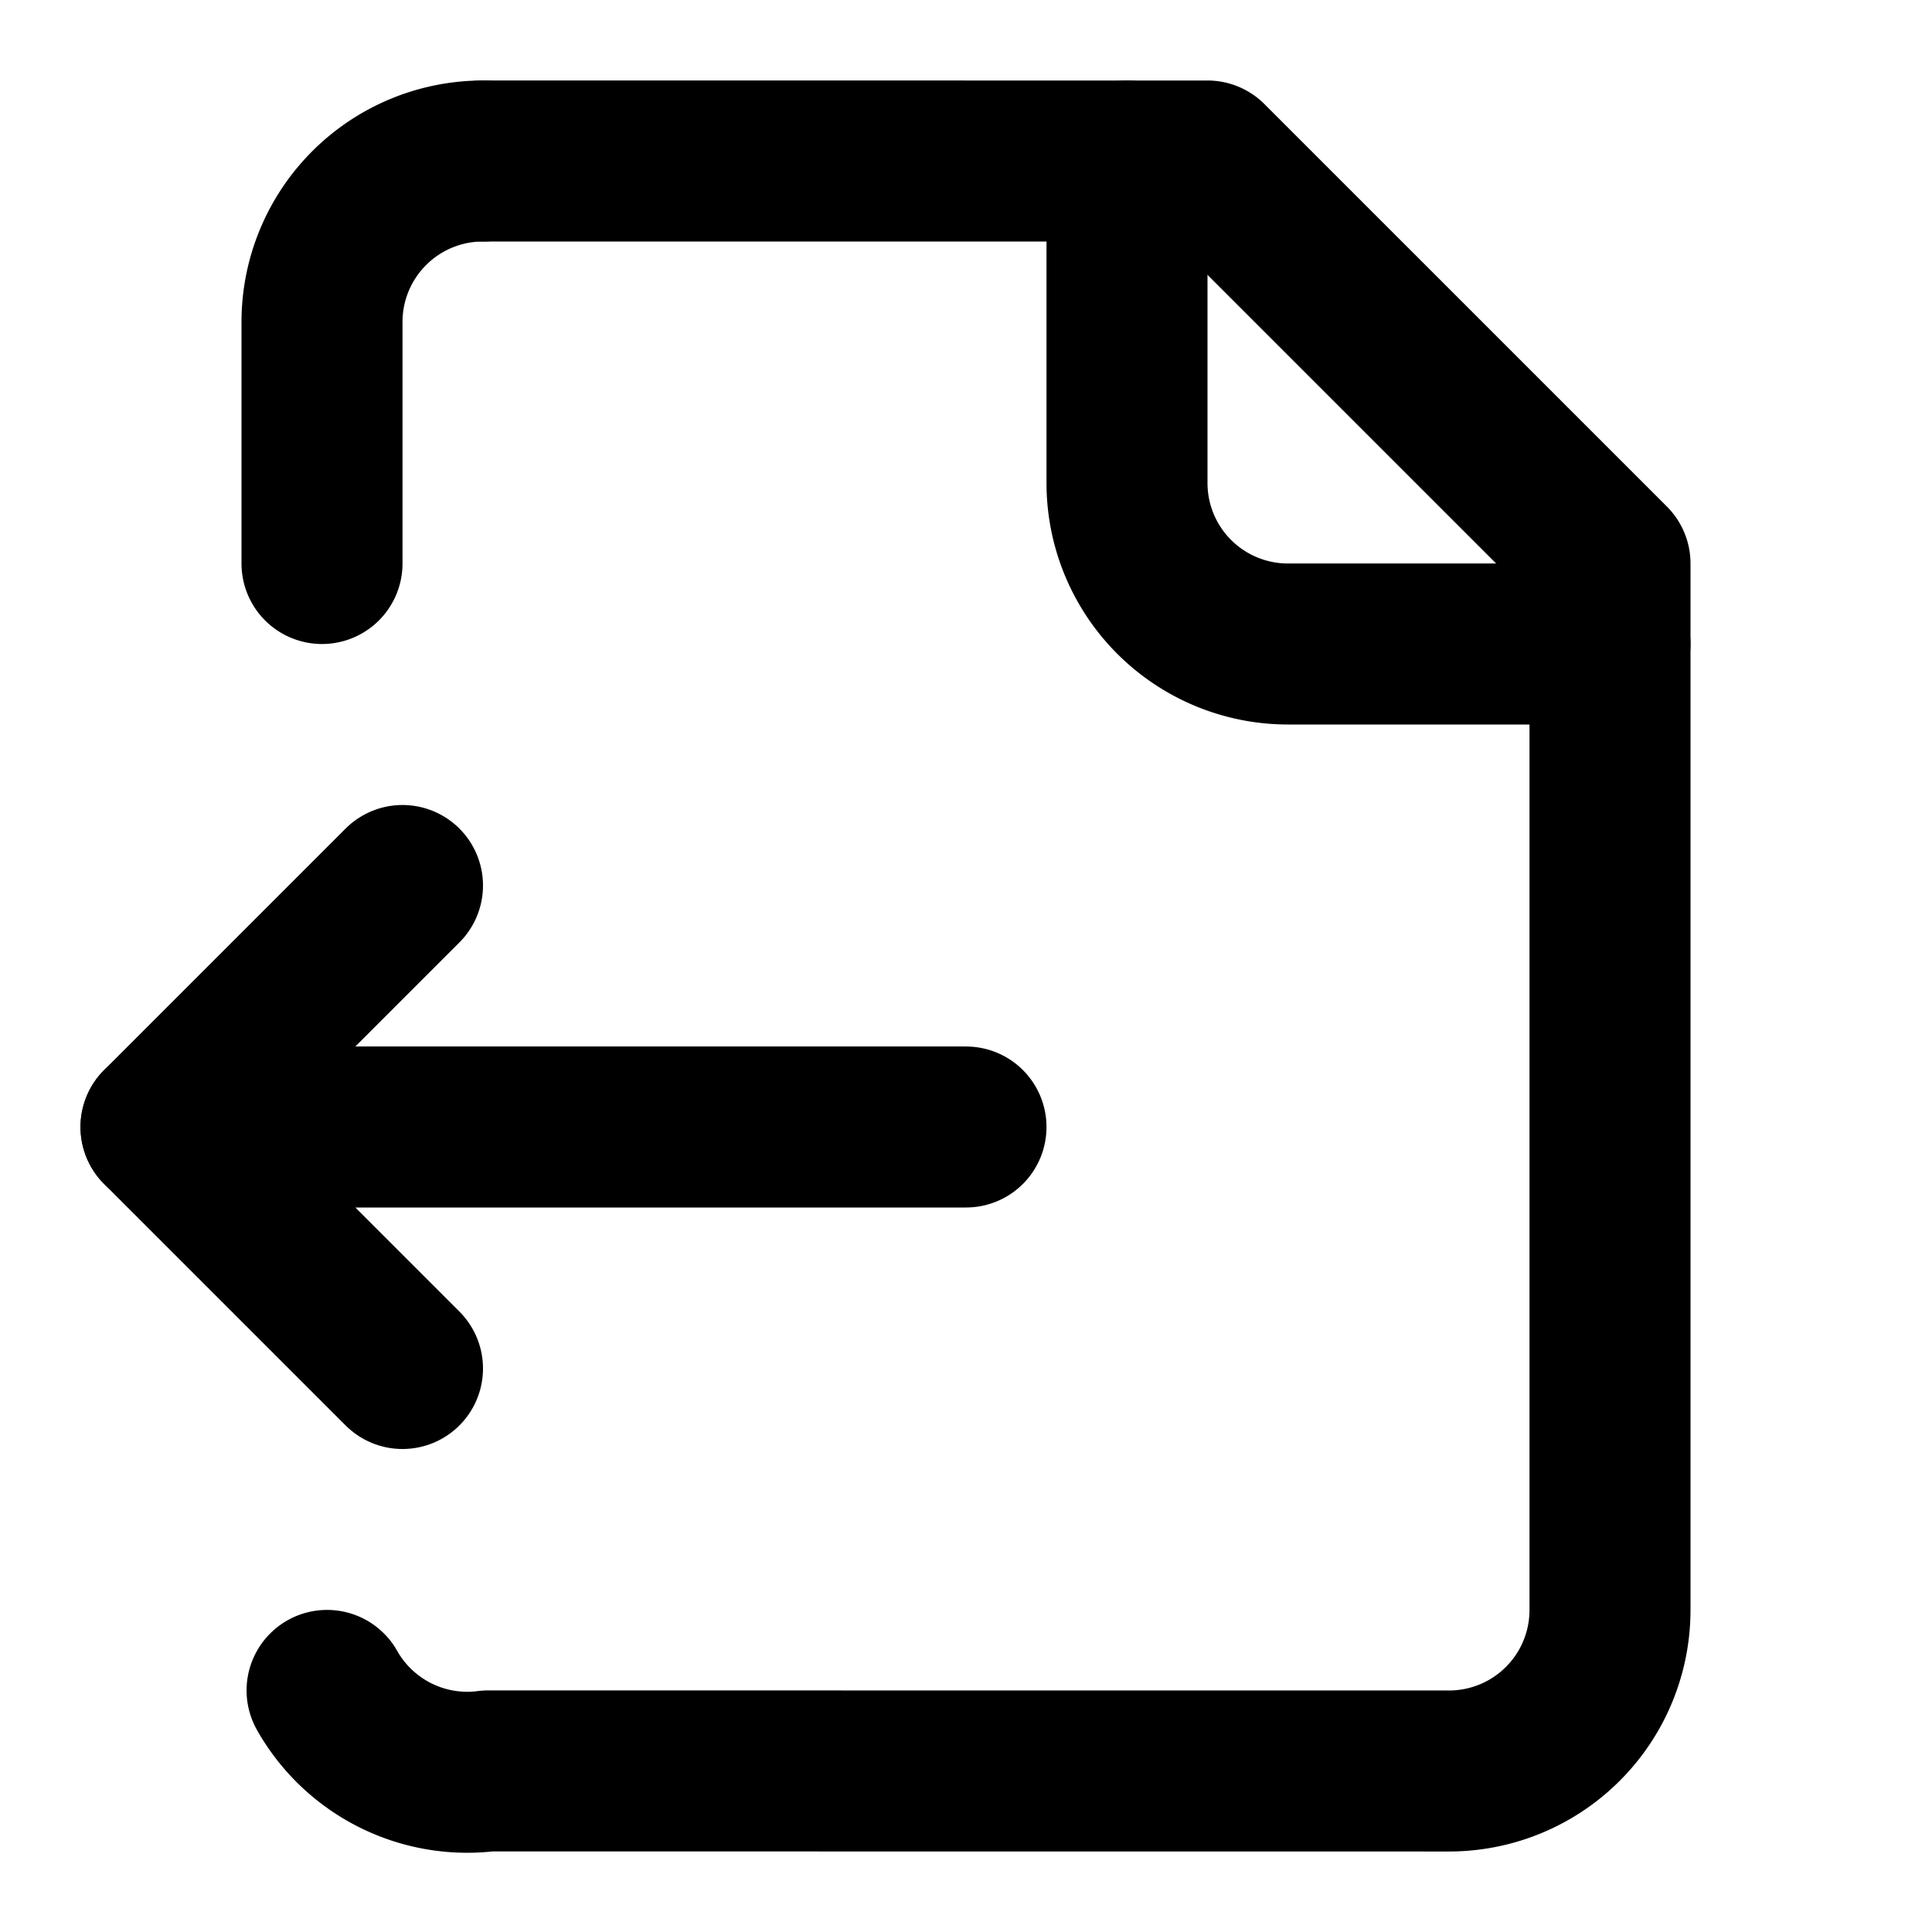
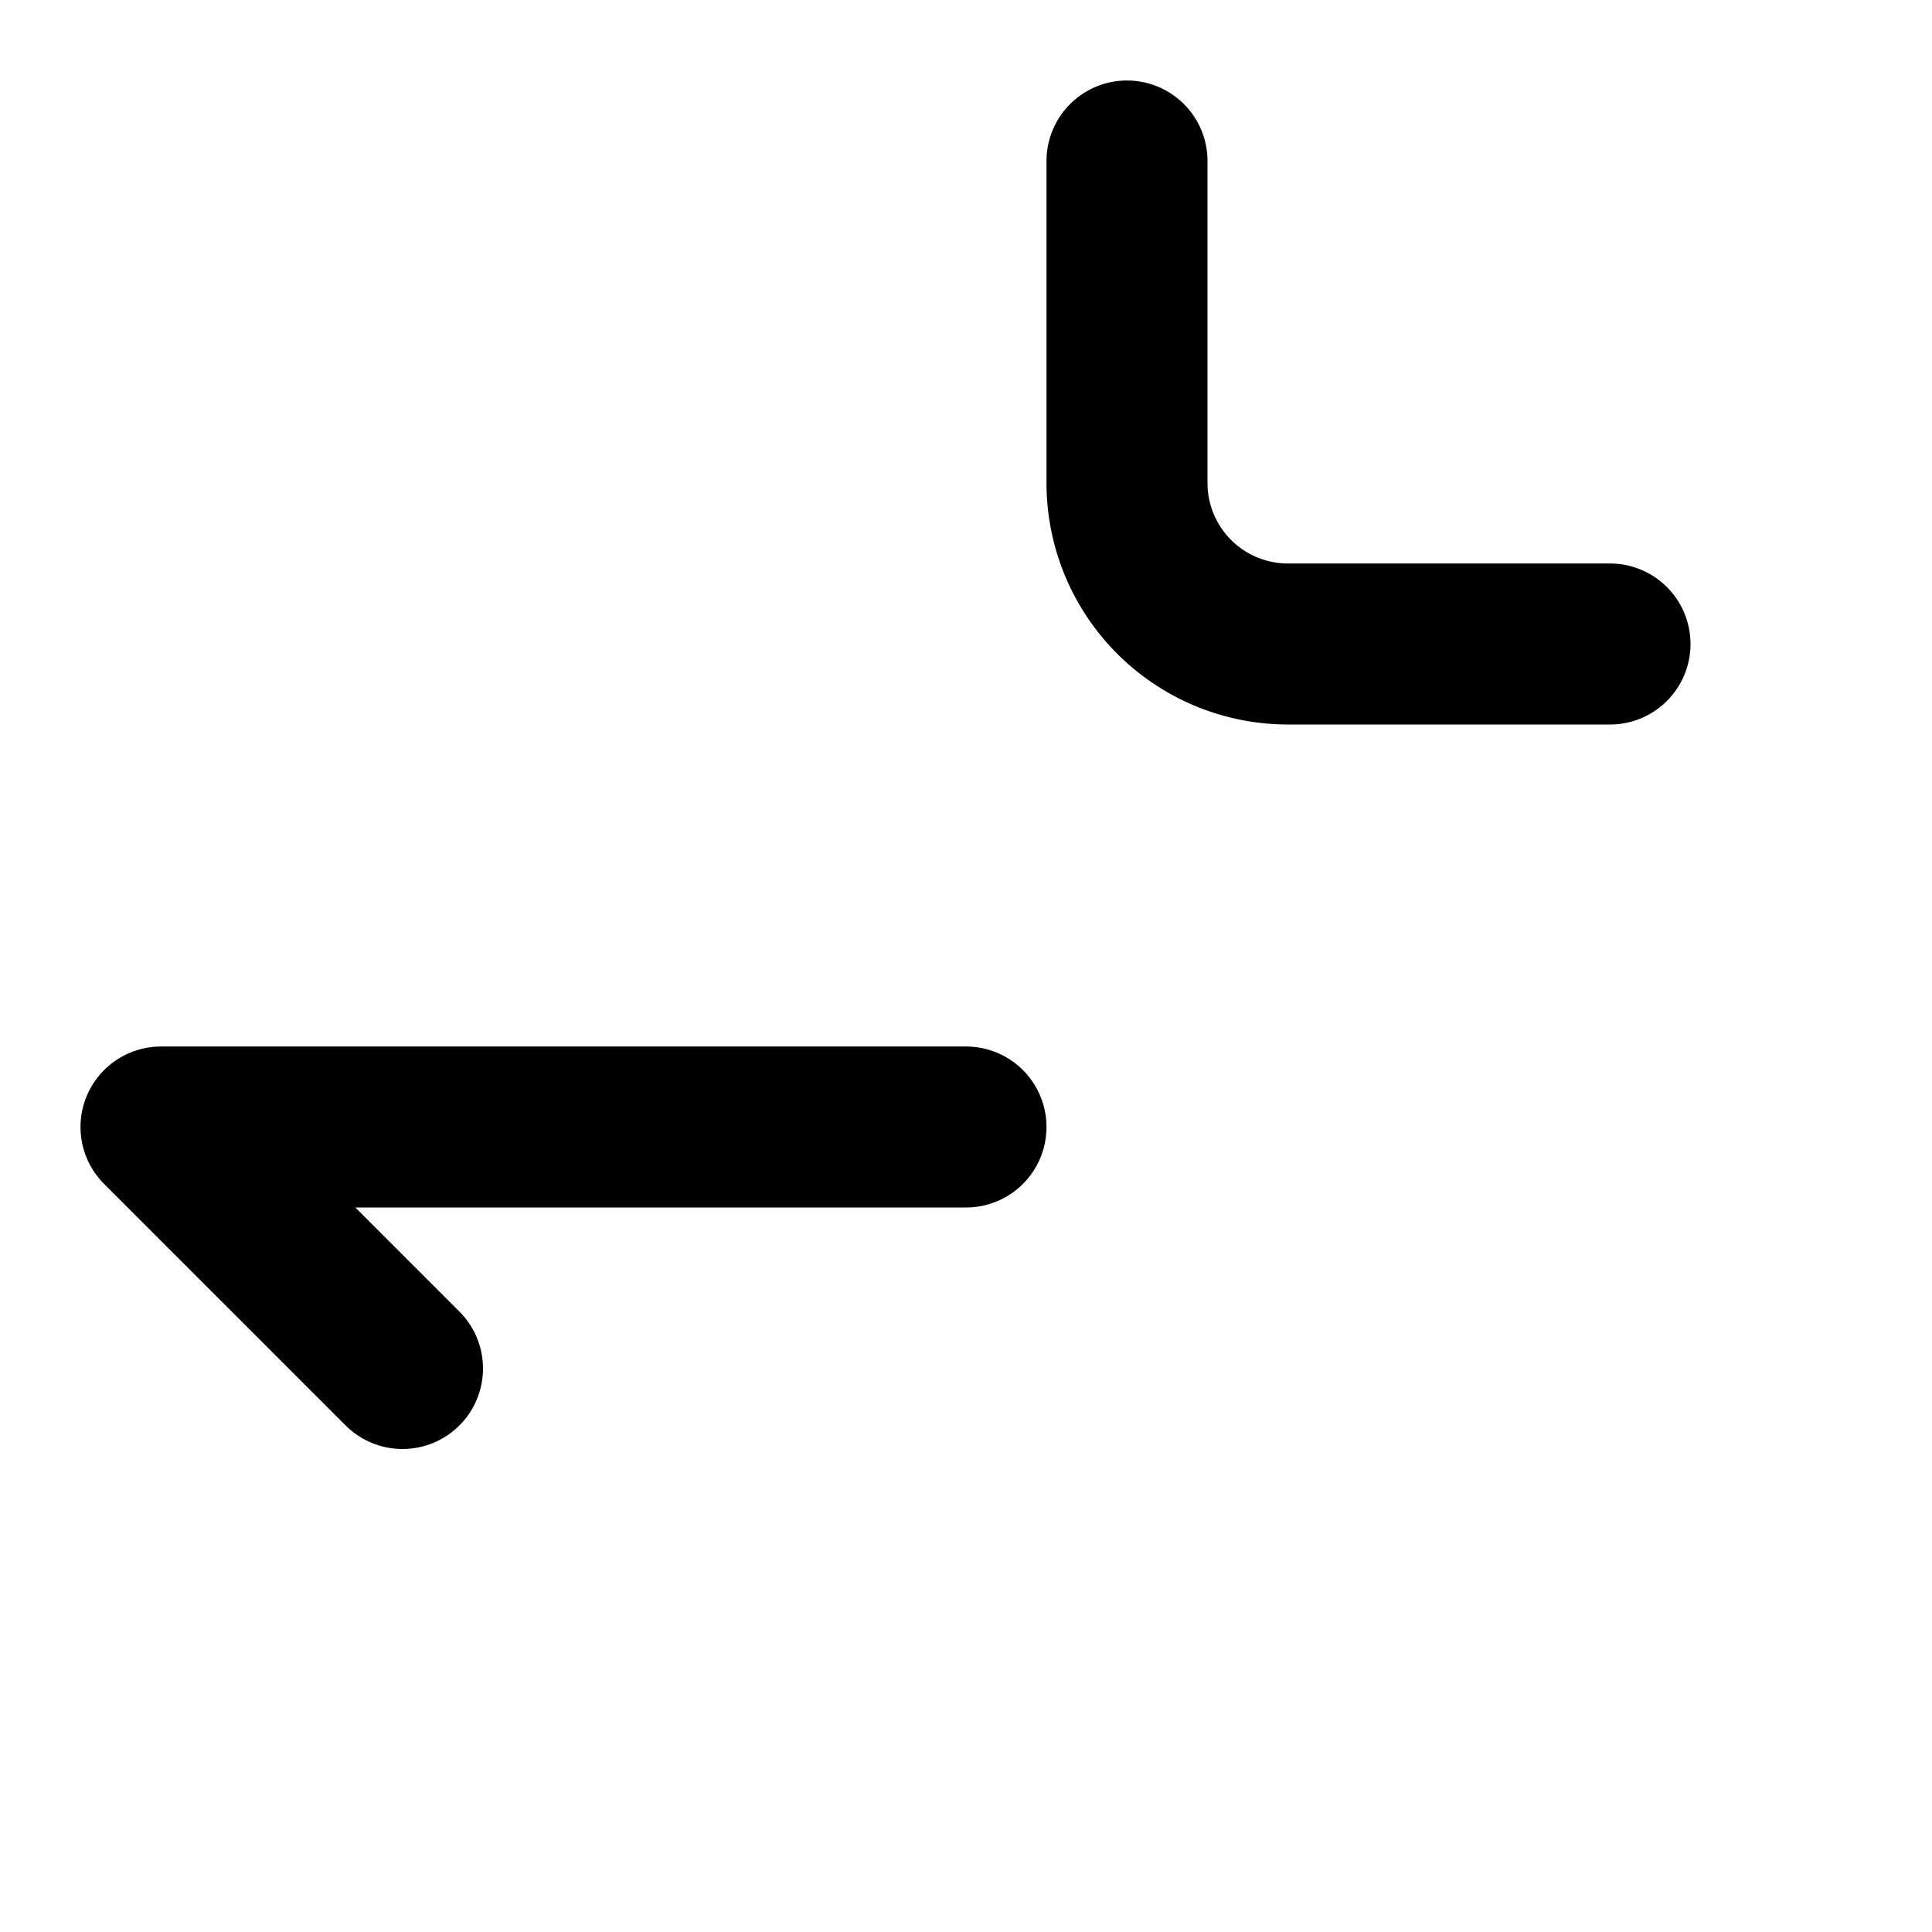
<svg xmlns="http://www.w3.org/2000/svg" width="24" height="24" viewBox="0 0 24 24" fill="none" stroke="currentColor" stroke-width="2" stroke-linecap="round" stroke-linejoin="round">
  <path d="M14 2v4a2 2 0 0 0 2 2h4" />
-   <path d="M4 7V4a2 2 0 0 1 2-2 2 2 0 0 0-2 2" />
-   <path d="M4.063 20.999a2 2 0 0 0 2 1L18 22a2 2 0 0 0 2-2V7l-5-5H6" />
-   <path d="m5 11-3 3" />
  <path d="m5 17-3-3h10" />
</svg>